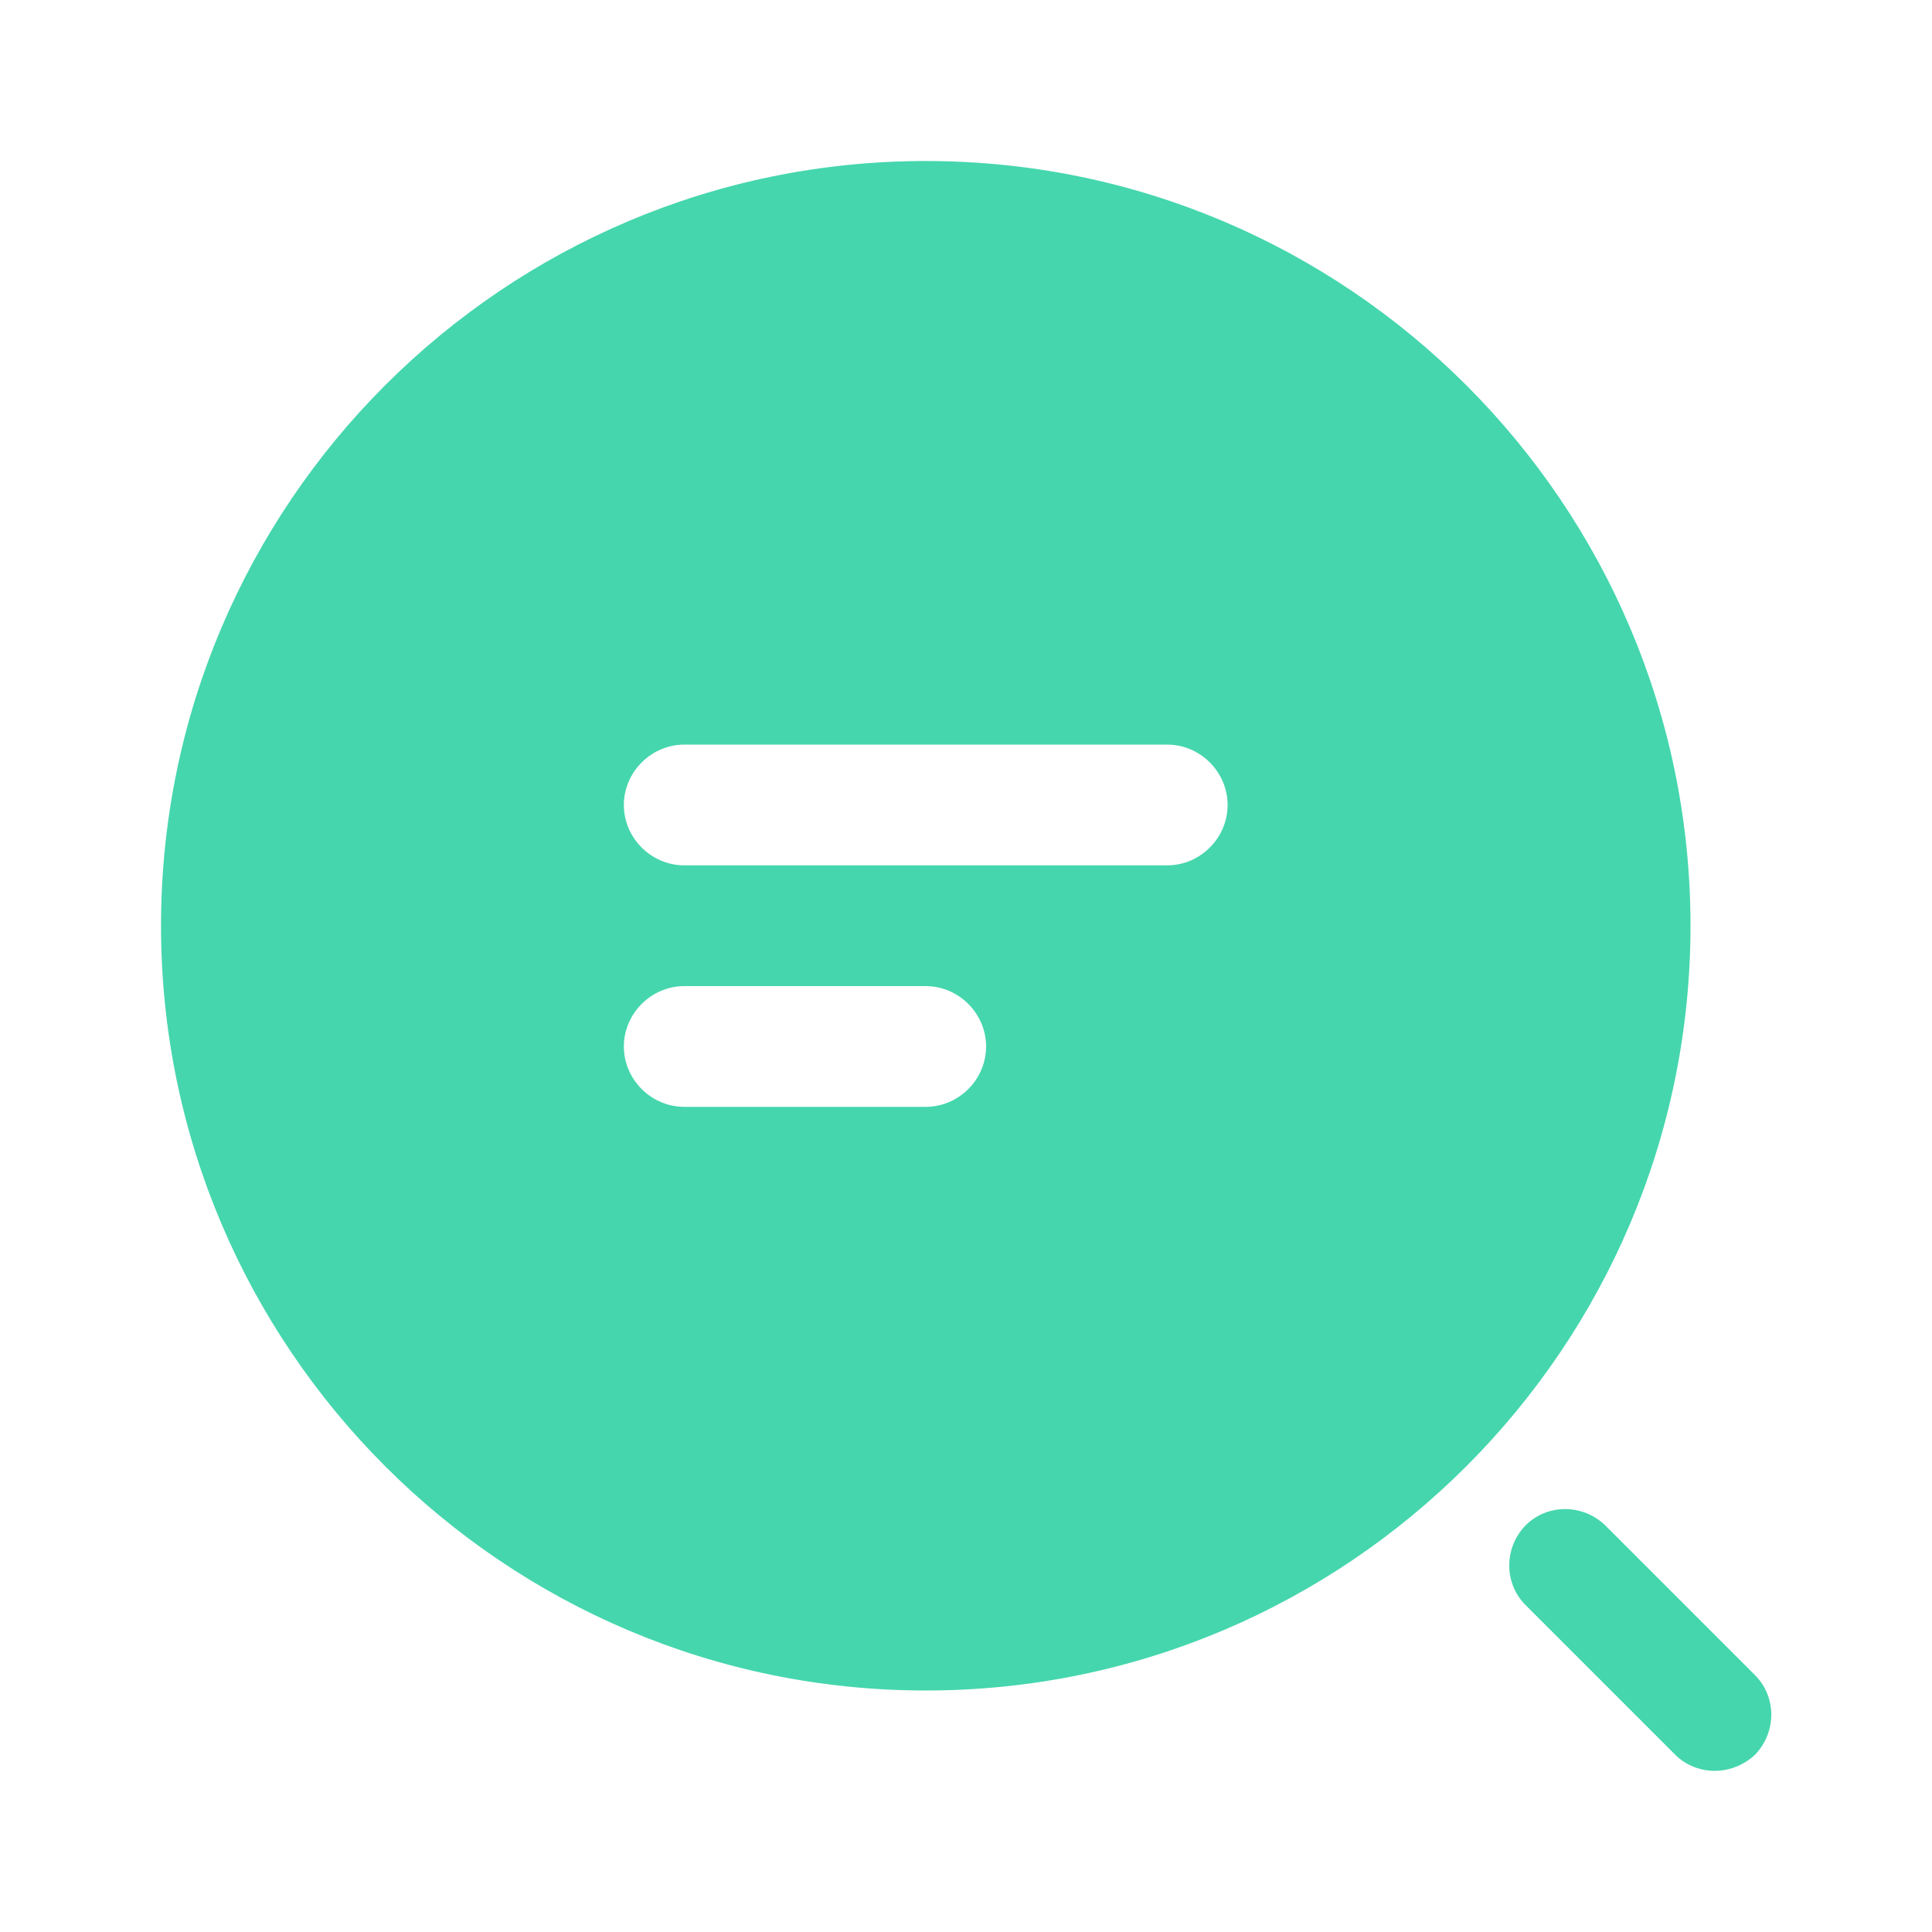
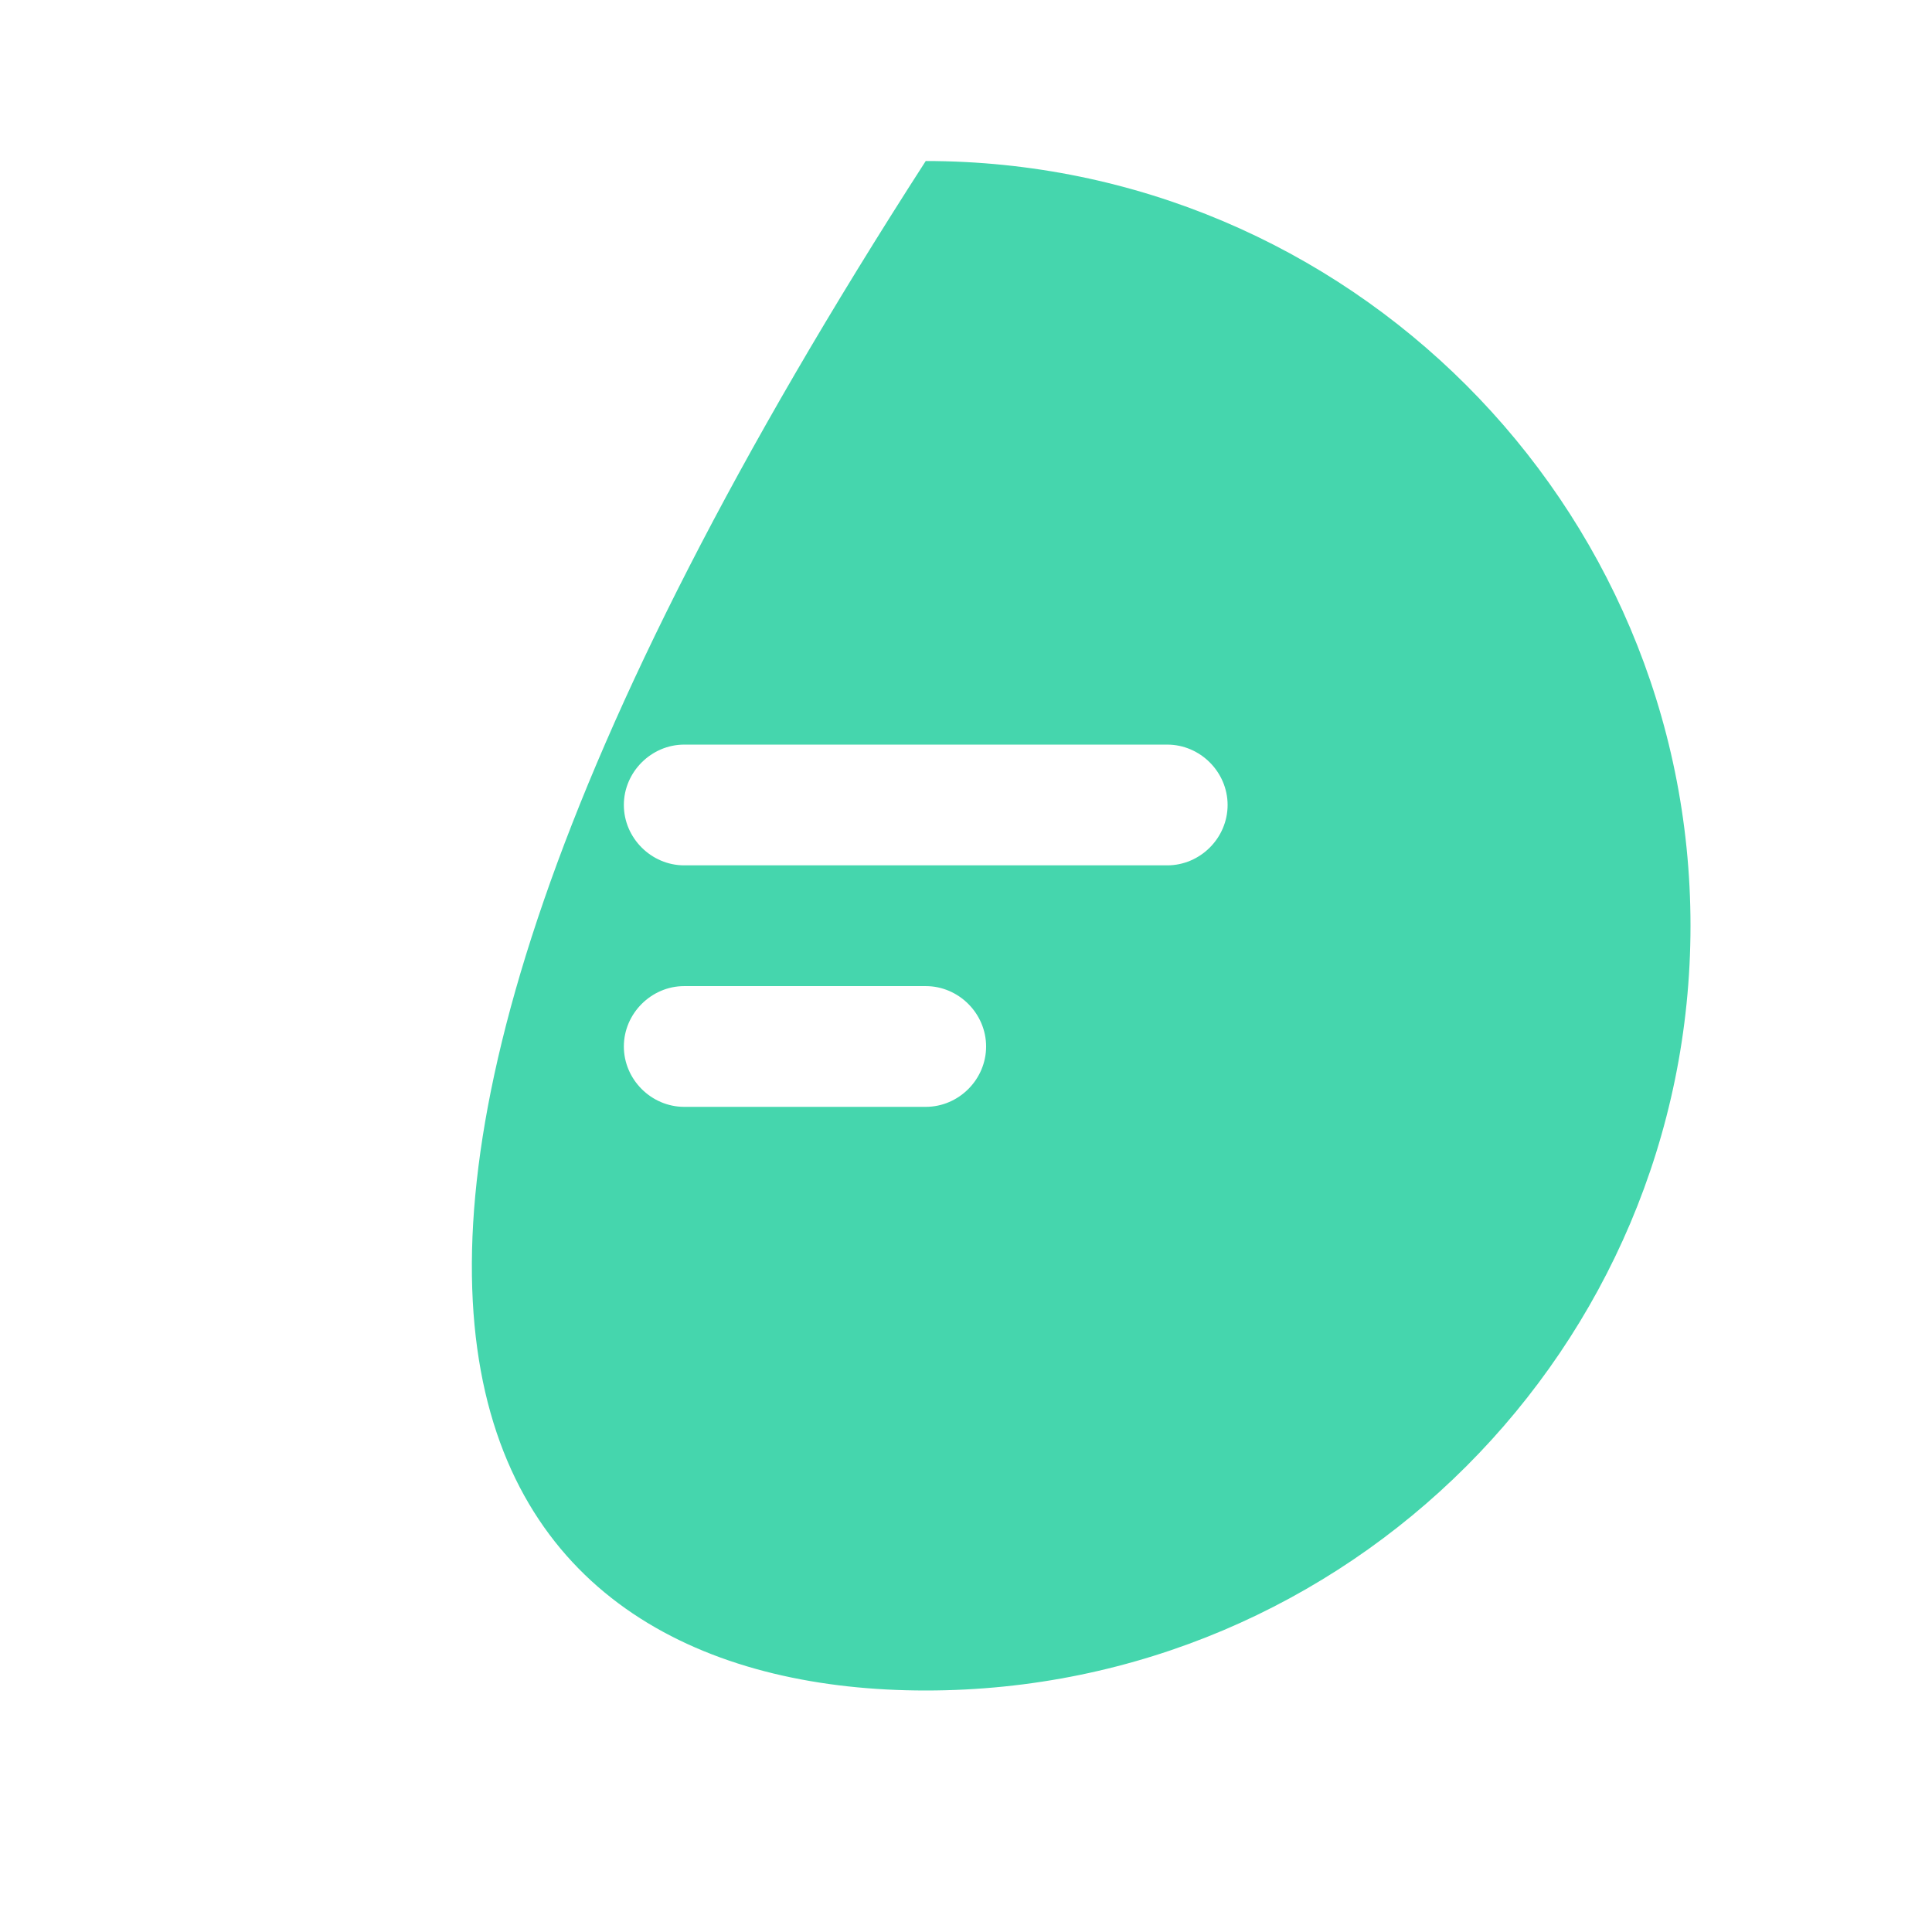
<svg xmlns="http://www.w3.org/2000/svg" width="32" height="32" viewBox="0 0 32 32" fill="none">
-   <path d="M15.333 2.667C8.347 2.667 2.667 8.347 2.667 15.333C2.667 22.32 8.347 28 15.333 28C22.32 28 28 22.32 28 15.333C28 8.347 22.32 2.667 15.333 2.667ZM15.333 18.333H11.333C10.787 18.333 10.333 17.88 10.333 17.333C10.333 16.787 10.787 16.333 11.333 16.333H15.333C15.88 16.333 16.333 16.787 16.333 17.333C16.333 17.88 15.88 18.333 15.333 18.333ZM19.333 14.333H11.333C10.787 14.333 10.333 13.88 10.333 13.333C10.333 12.787 10.787 12.333 11.333 12.333H19.333C19.88 12.333 20.333 12.787 20.333 13.333C20.333 13.88 19.88 14.333 19.333 14.333Z" fill="#45D6AD" />
-   <path d="M28.401 29.331C28.161 29.331 27.921 29.238 27.748 29.065L25.268 26.585C24.908 26.225 24.908 25.638 25.268 25.265C25.628 24.905 26.214 24.905 26.588 25.265L29.068 27.745C29.428 28.105 29.428 28.691 29.068 29.065C28.881 29.238 28.641 29.331 28.401 29.331Z" fill="#45D6AD" />
+   <path d="M15.333 2.667C2.667 22.32 8.347 28 15.333 28C22.32 28 28 22.32 28 15.333C28 8.347 22.32 2.667 15.333 2.667ZM15.333 18.333H11.333C10.787 18.333 10.333 17.88 10.333 17.333C10.333 16.787 10.787 16.333 11.333 16.333H15.333C15.88 16.333 16.333 16.787 16.333 17.333C16.333 17.88 15.88 18.333 15.333 18.333ZM19.333 14.333H11.333C10.787 14.333 10.333 13.88 10.333 13.333C10.333 12.787 10.787 12.333 11.333 12.333H19.333C19.88 12.333 20.333 12.787 20.333 13.333C20.333 13.88 19.88 14.333 19.333 14.333Z" fill="#45D6AD" />
</svg>